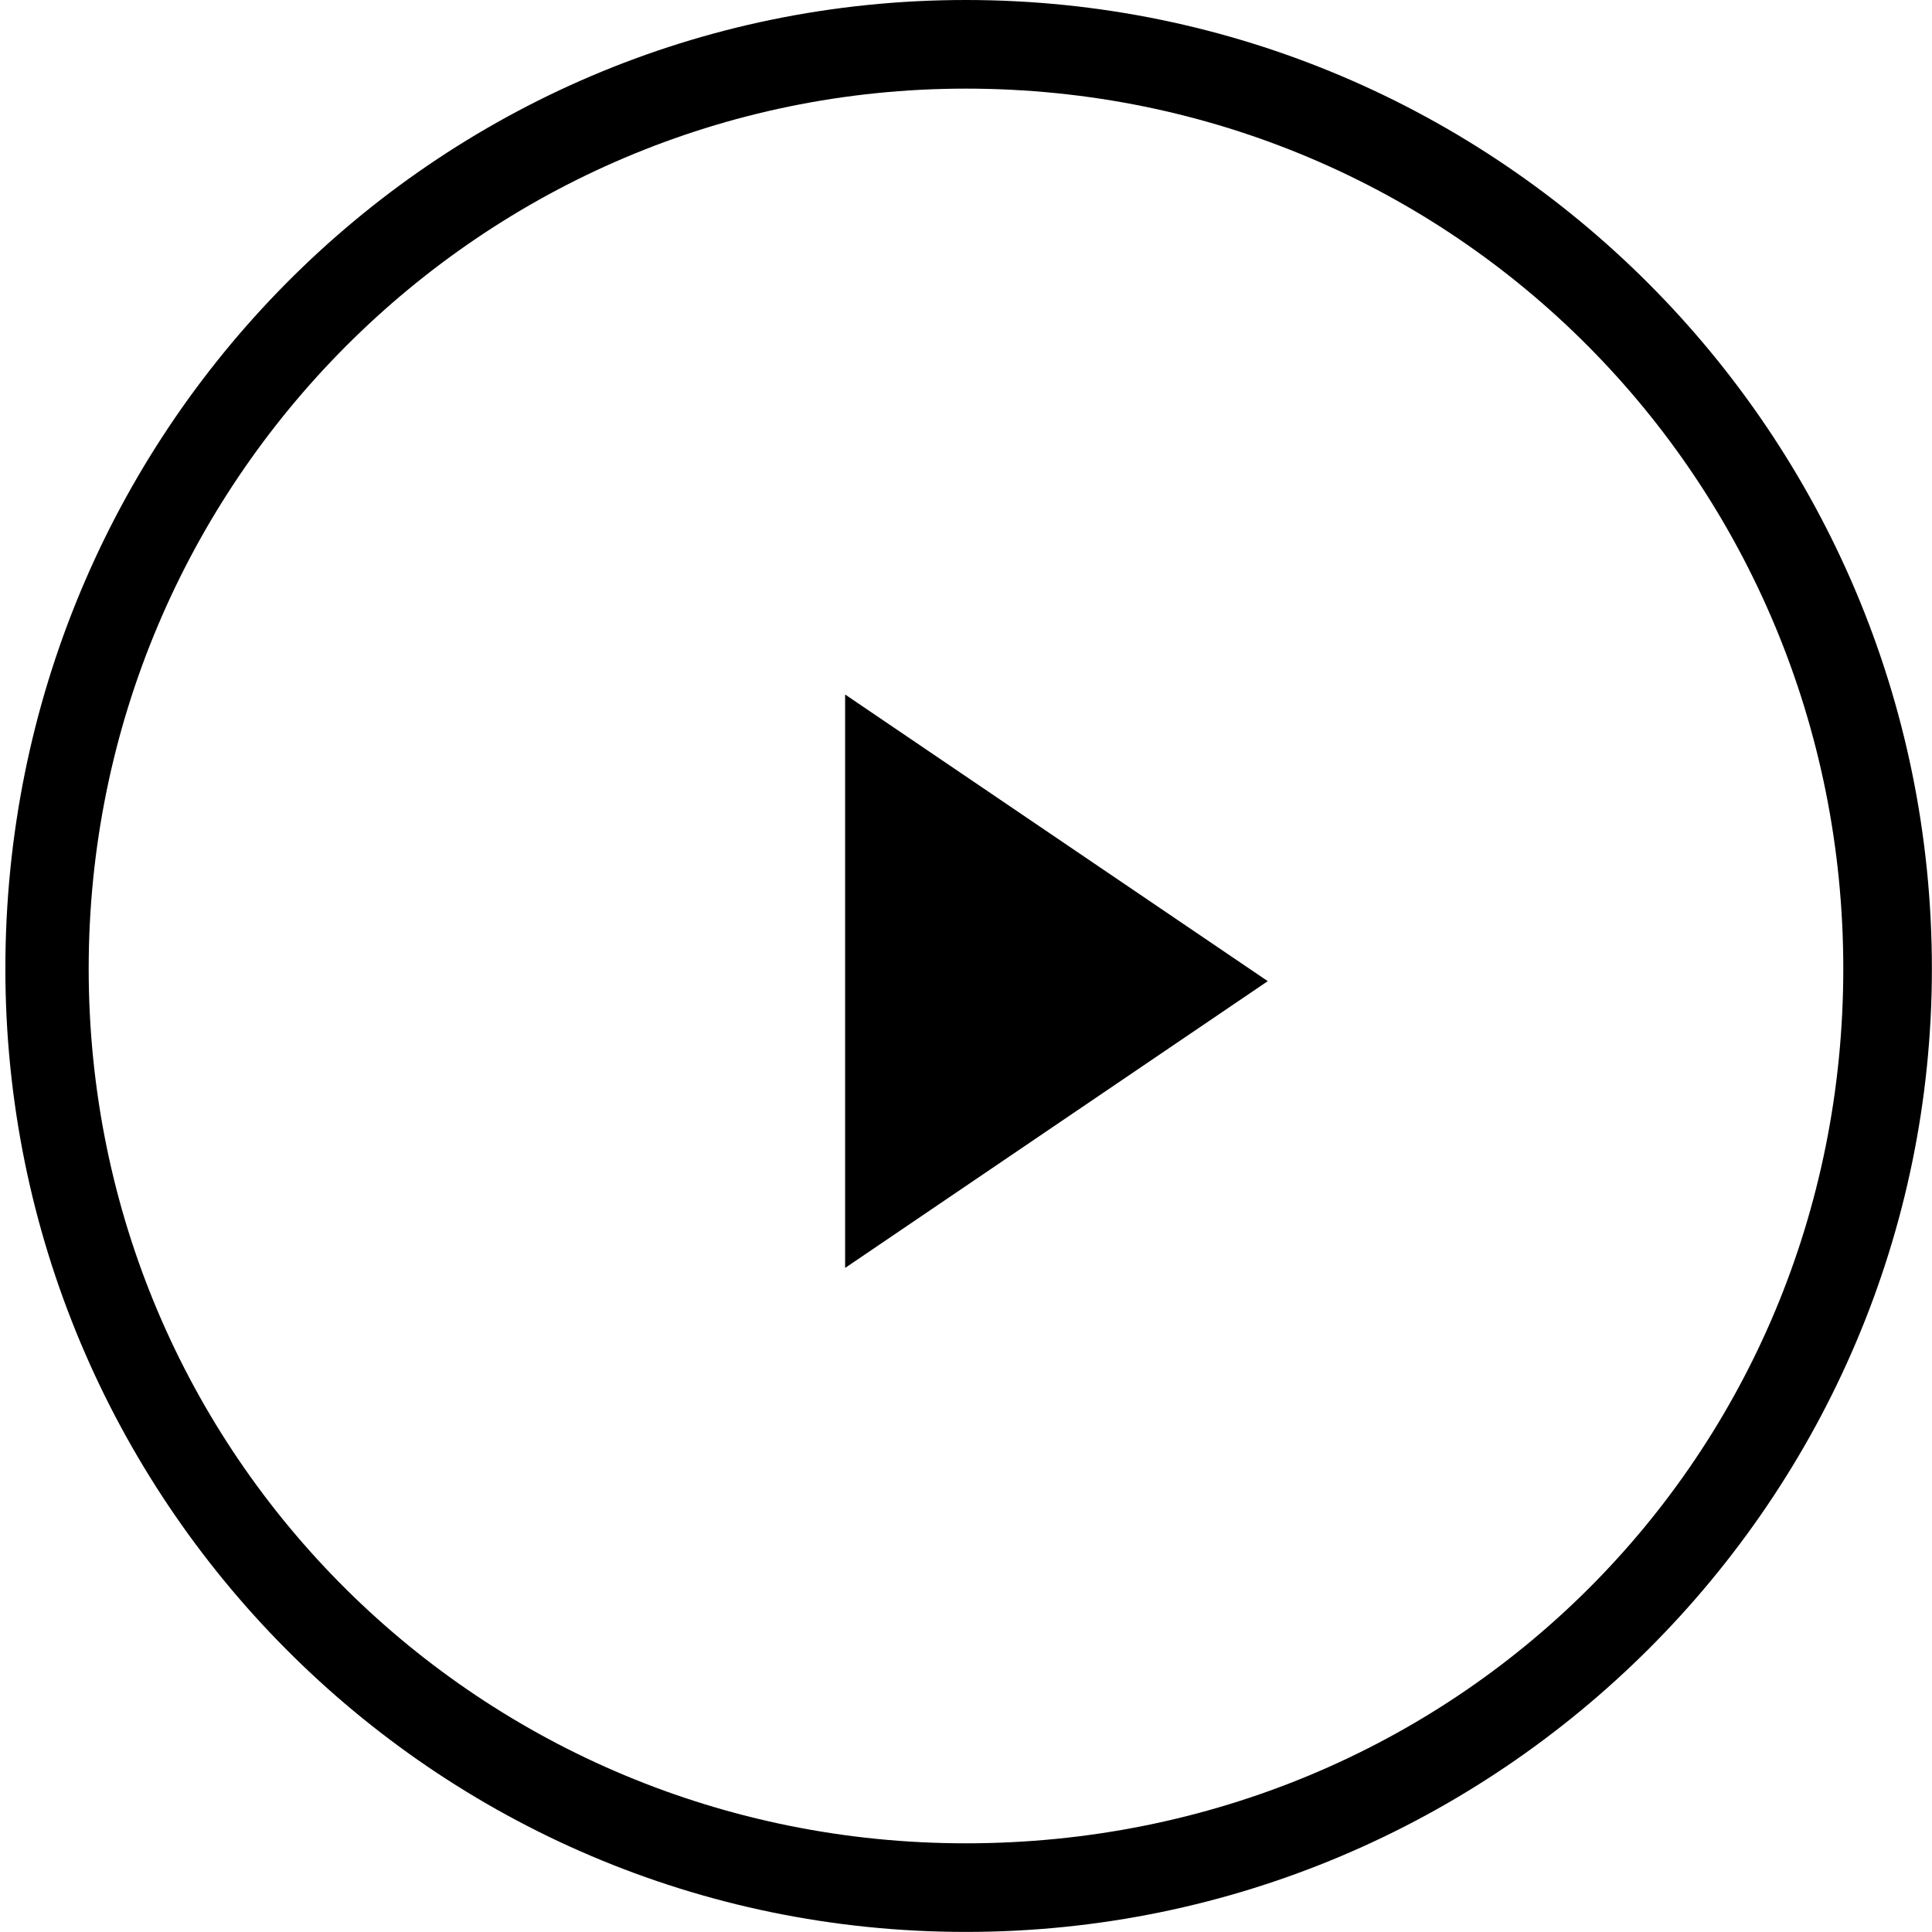
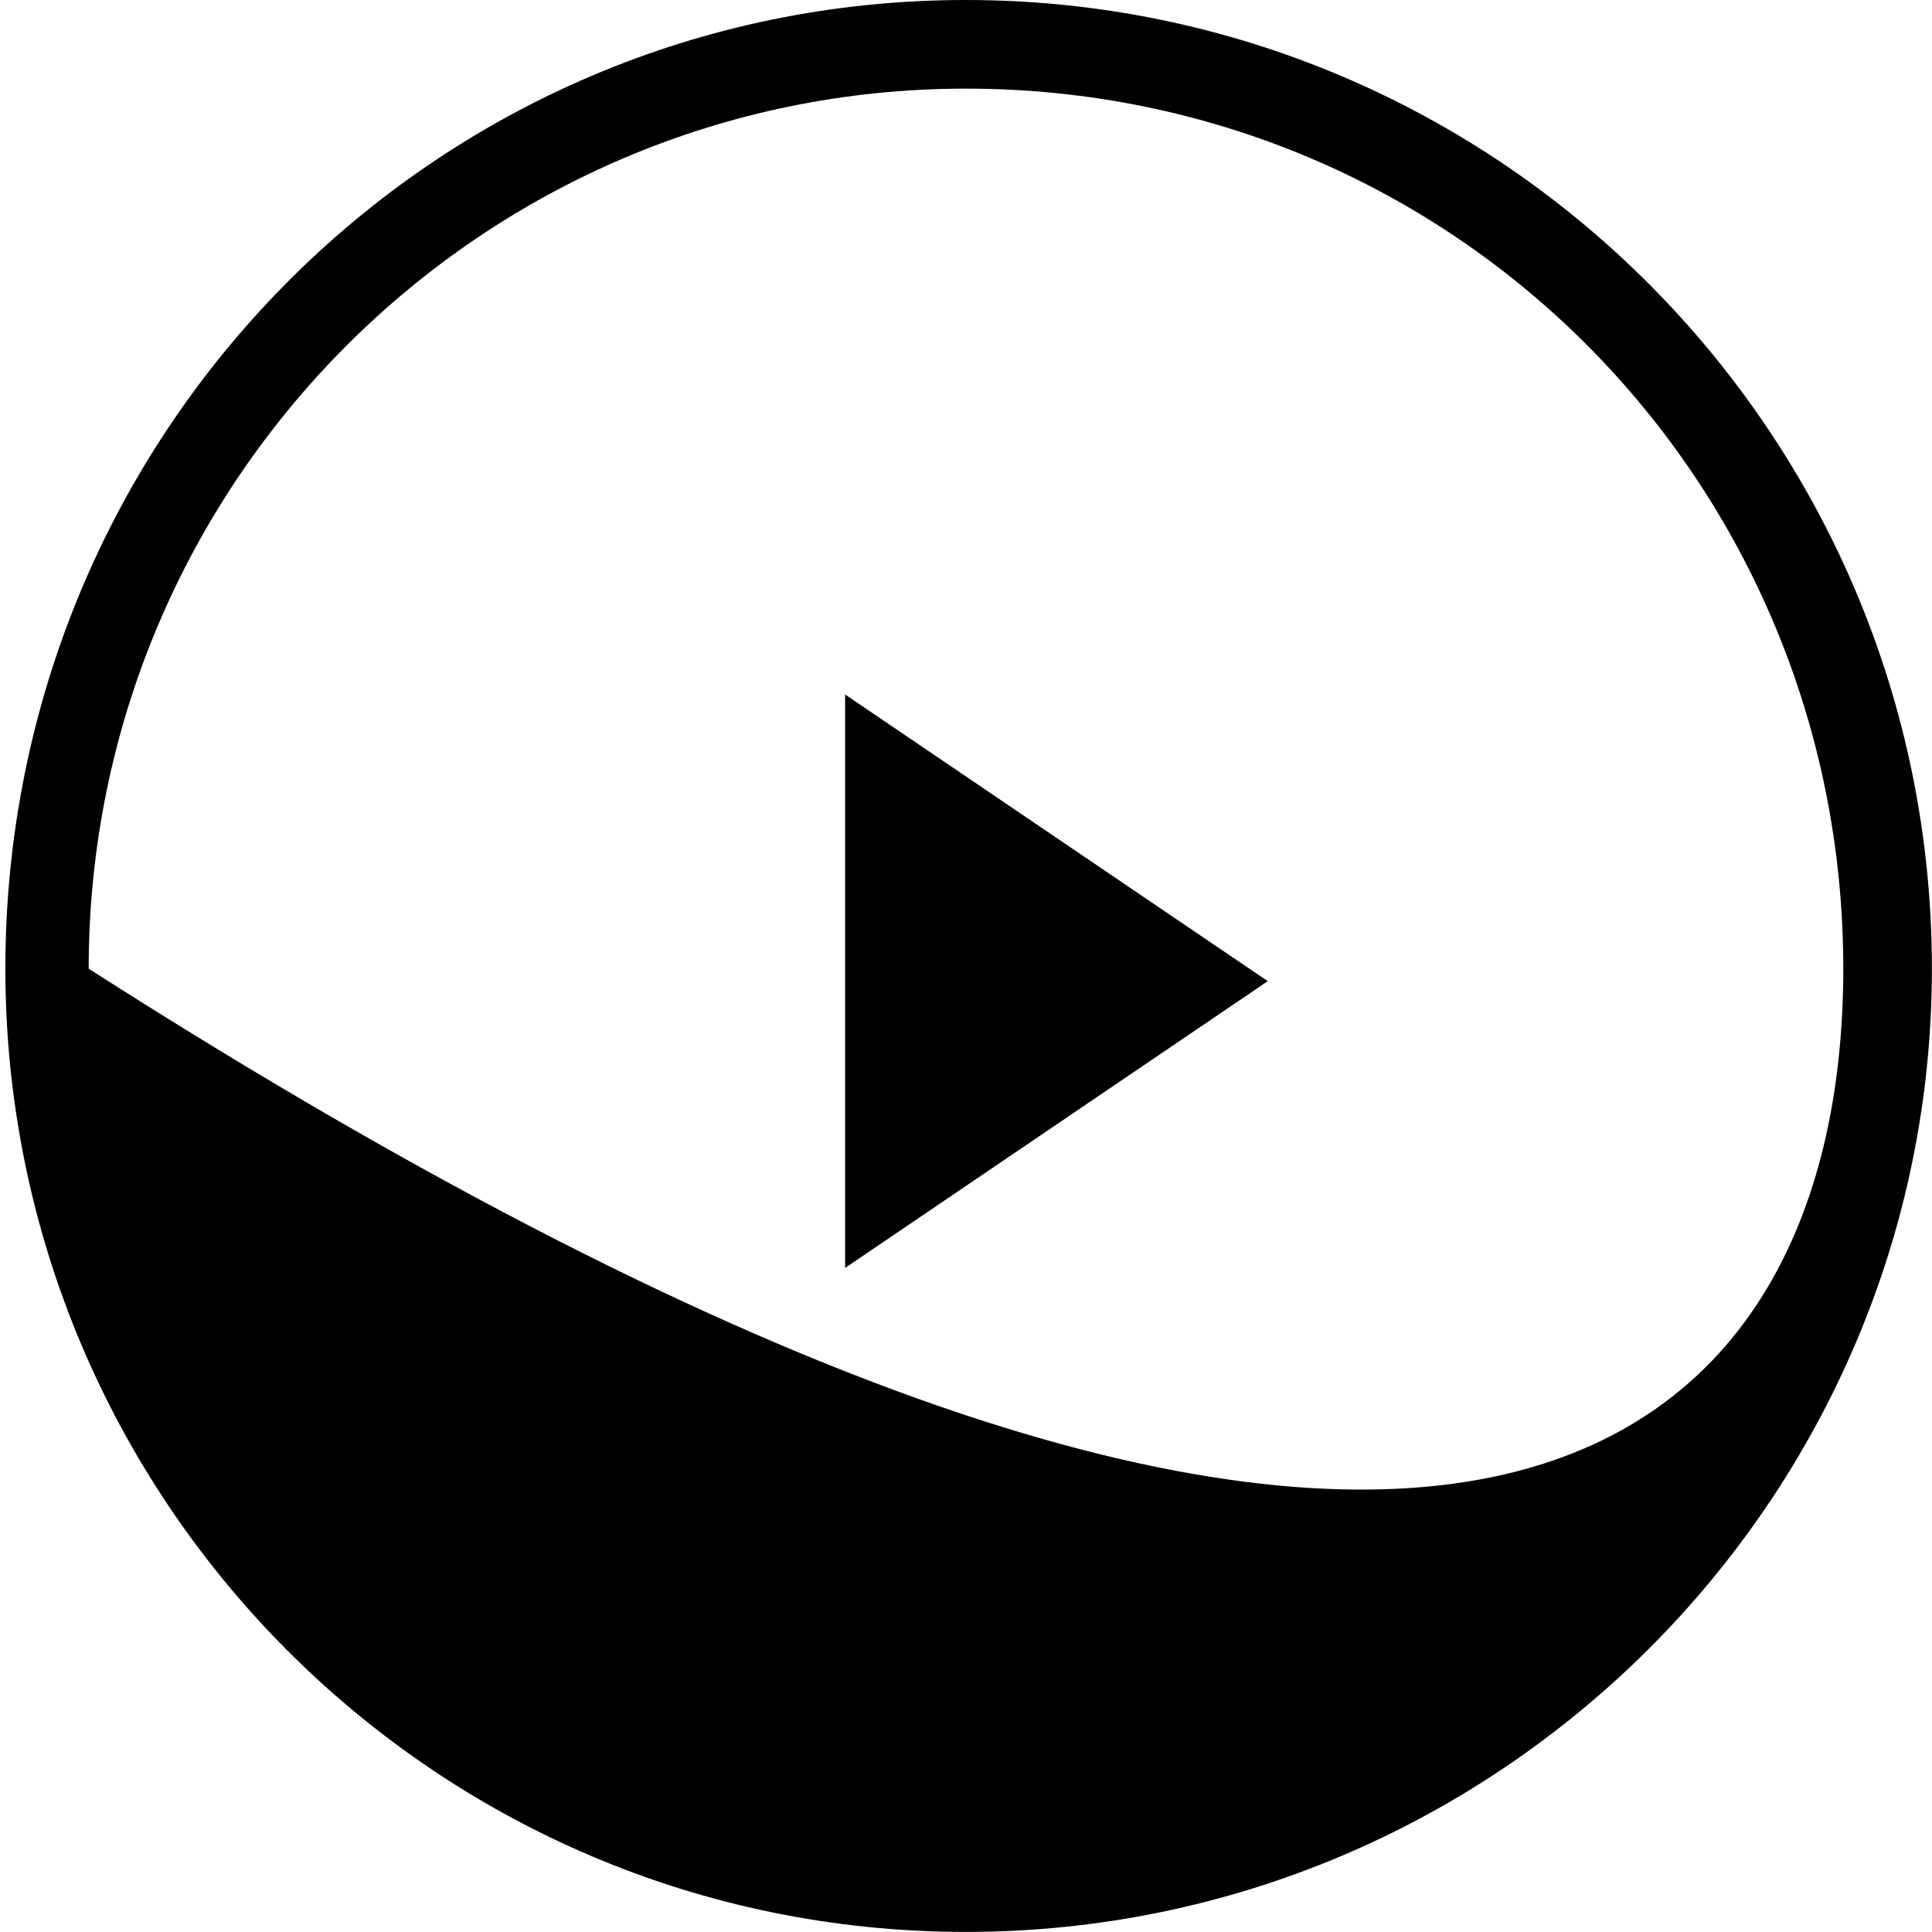
<svg xmlns="http://www.w3.org/2000/svg" width="72px" height="72px">
-   <path fill-rule="evenodd" d="M35.993,71.997 C16.148,71.997 0.2,55.849 0.2,36.1 C0.2,16.150 16.148,0.0 35.993,0.0 C55.845,0.0 71.996,16.150 71.996,36.1 C71.996,55.849 55.845,71.997 35.993,71.997 ZM35.993,3.303 C17.969,3.303 3.305,17.971 3.305,36.1 C3.305,54.29 17.969,68.695 35.993,68.695 C54.24,68.695 68.694,54.29 68.694,36.1 C68.694,17.971 54.24,3.303 35.993,3.303 ZM31.495,47.252 L31.495,25.882 L47.246,36.565 L31.495,47.252 Z" />
+   <path fill-rule="evenodd" d="M35.993,71.997 C16.148,71.997 0.2,55.849 0.2,36.1 C0.2,16.150 16.148,0.0 35.993,0.0 C55.845,0.0 71.996,16.150 71.996,36.1 C71.996,55.849 55.845,71.997 35.993,71.997 ZM35.993,3.303 C17.969,3.303 3.305,17.971 3.305,36.1 C54.24,68.695 68.694,54.29 68.694,36.1 C68.694,17.971 54.24,3.303 35.993,3.303 ZM31.495,47.252 L31.495,25.882 L47.246,36.565 L31.495,47.252 Z" />
</svg>